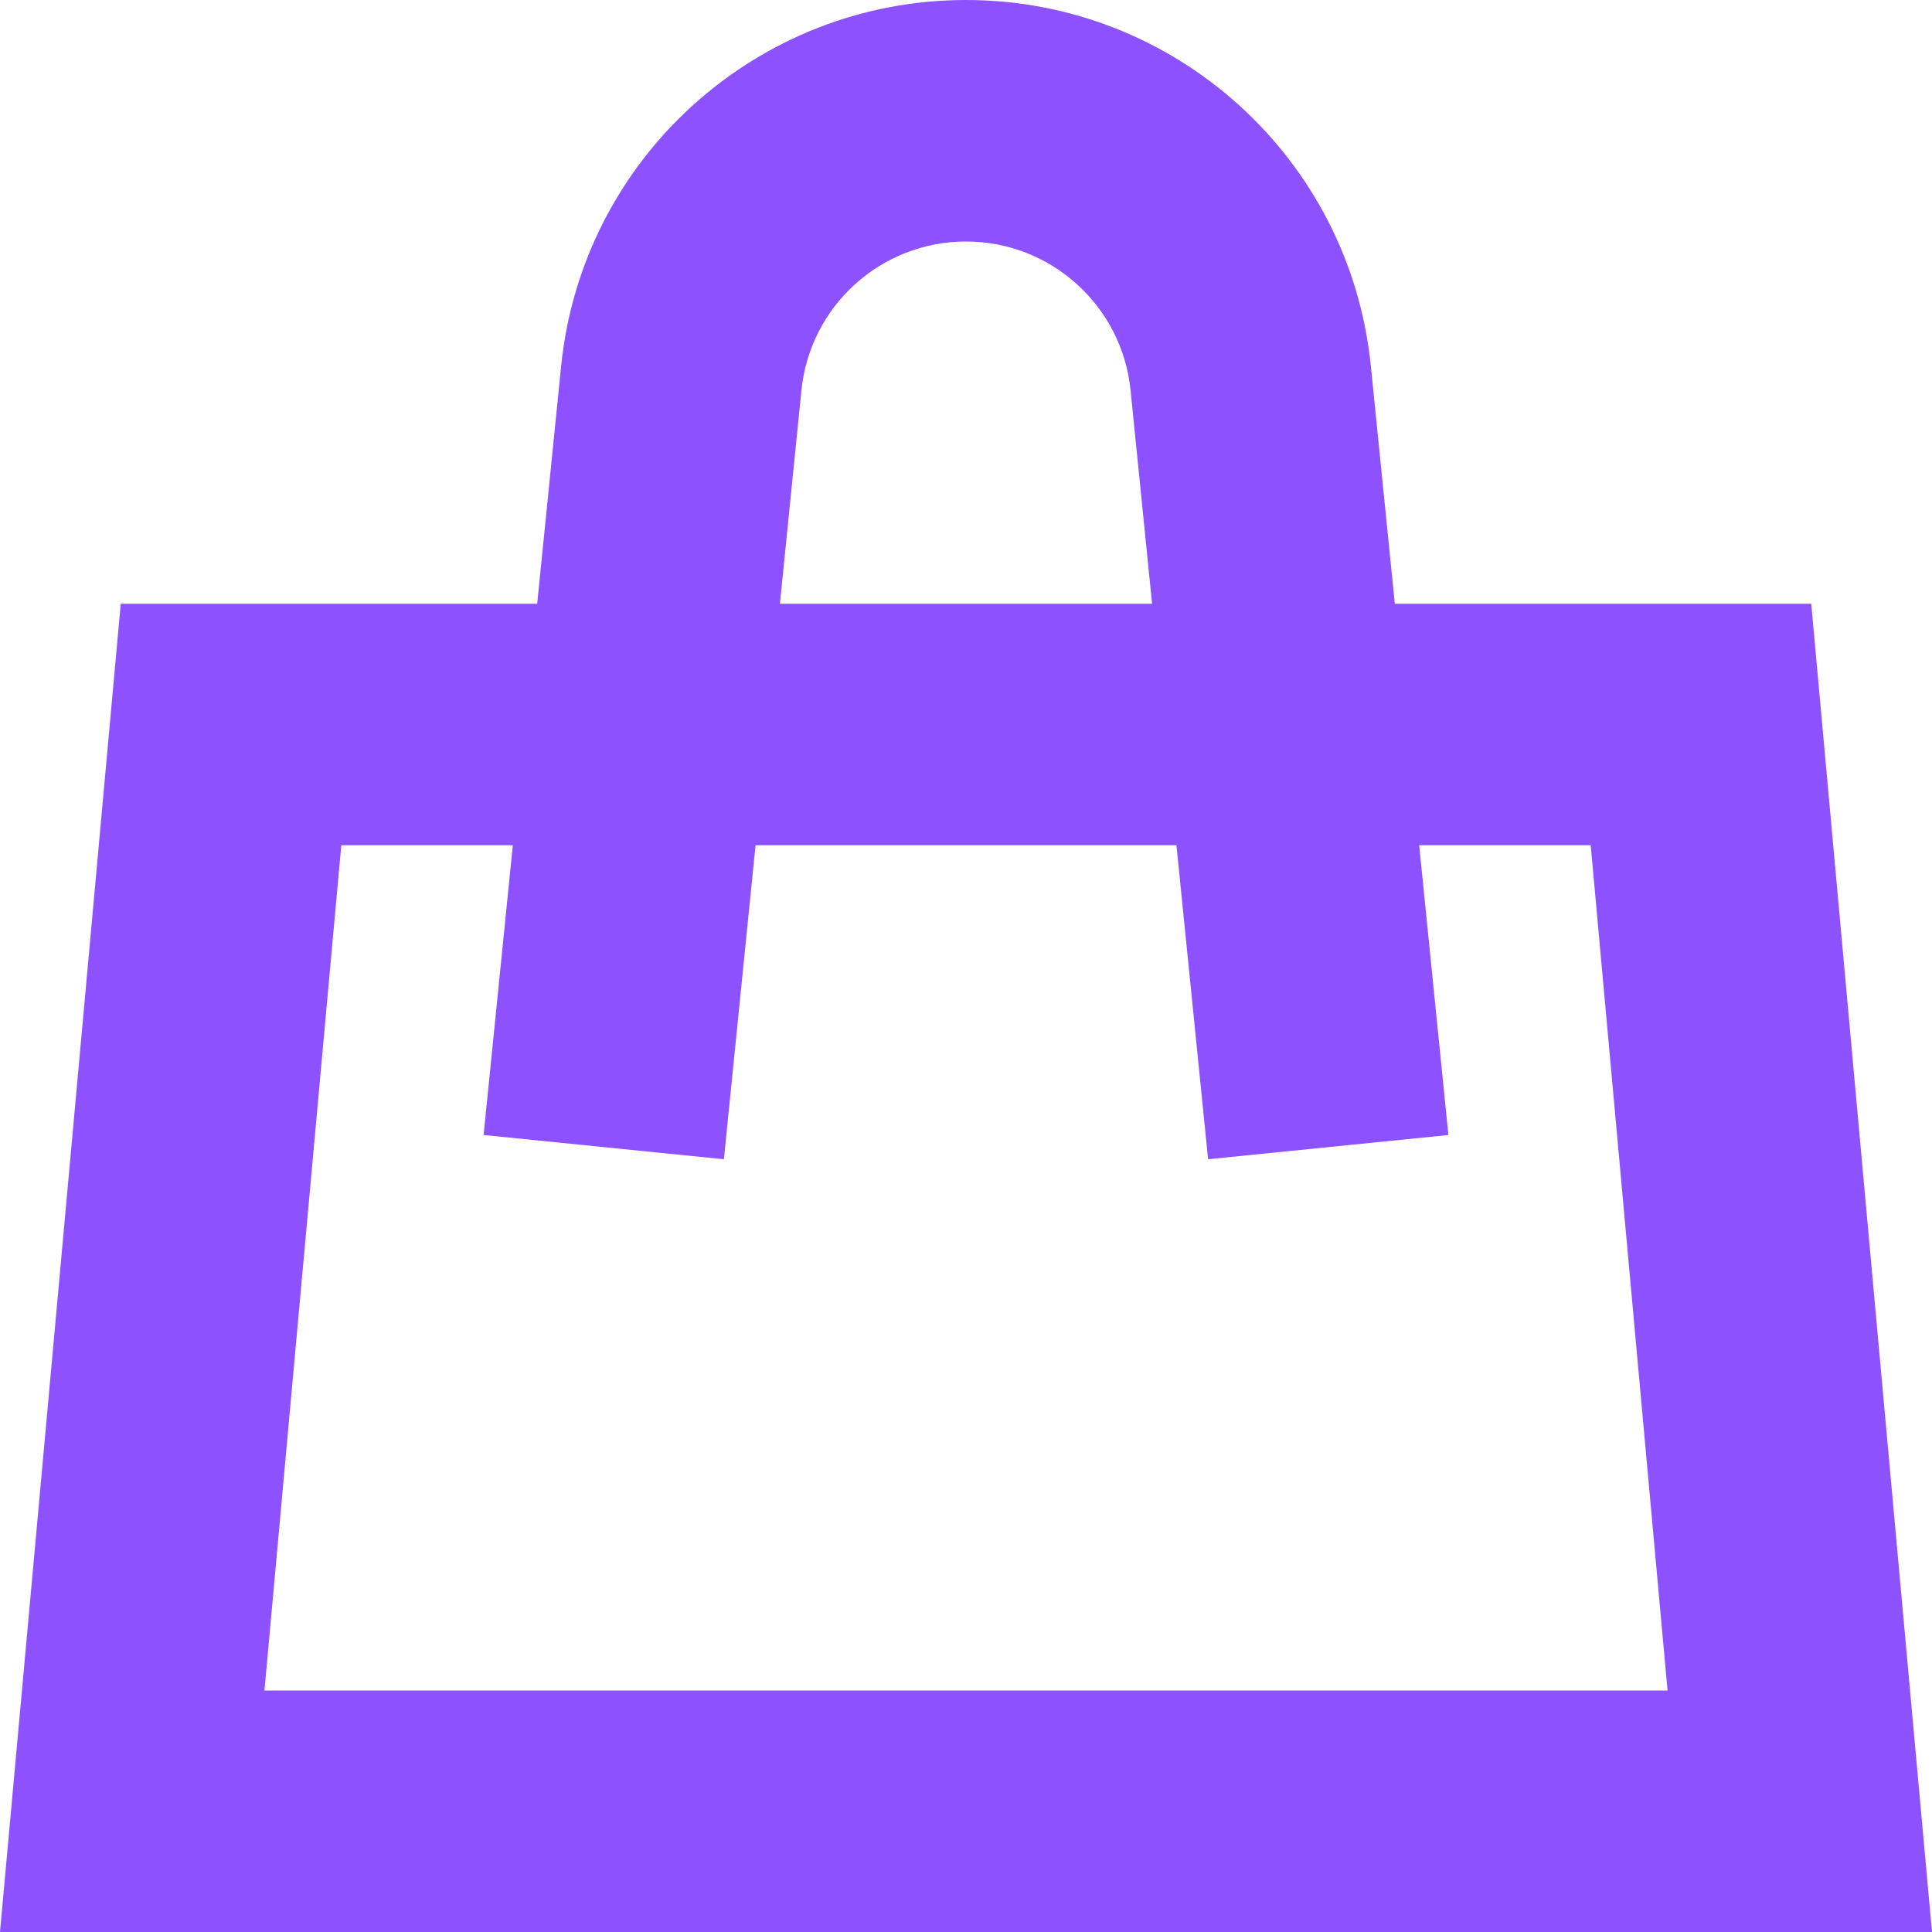
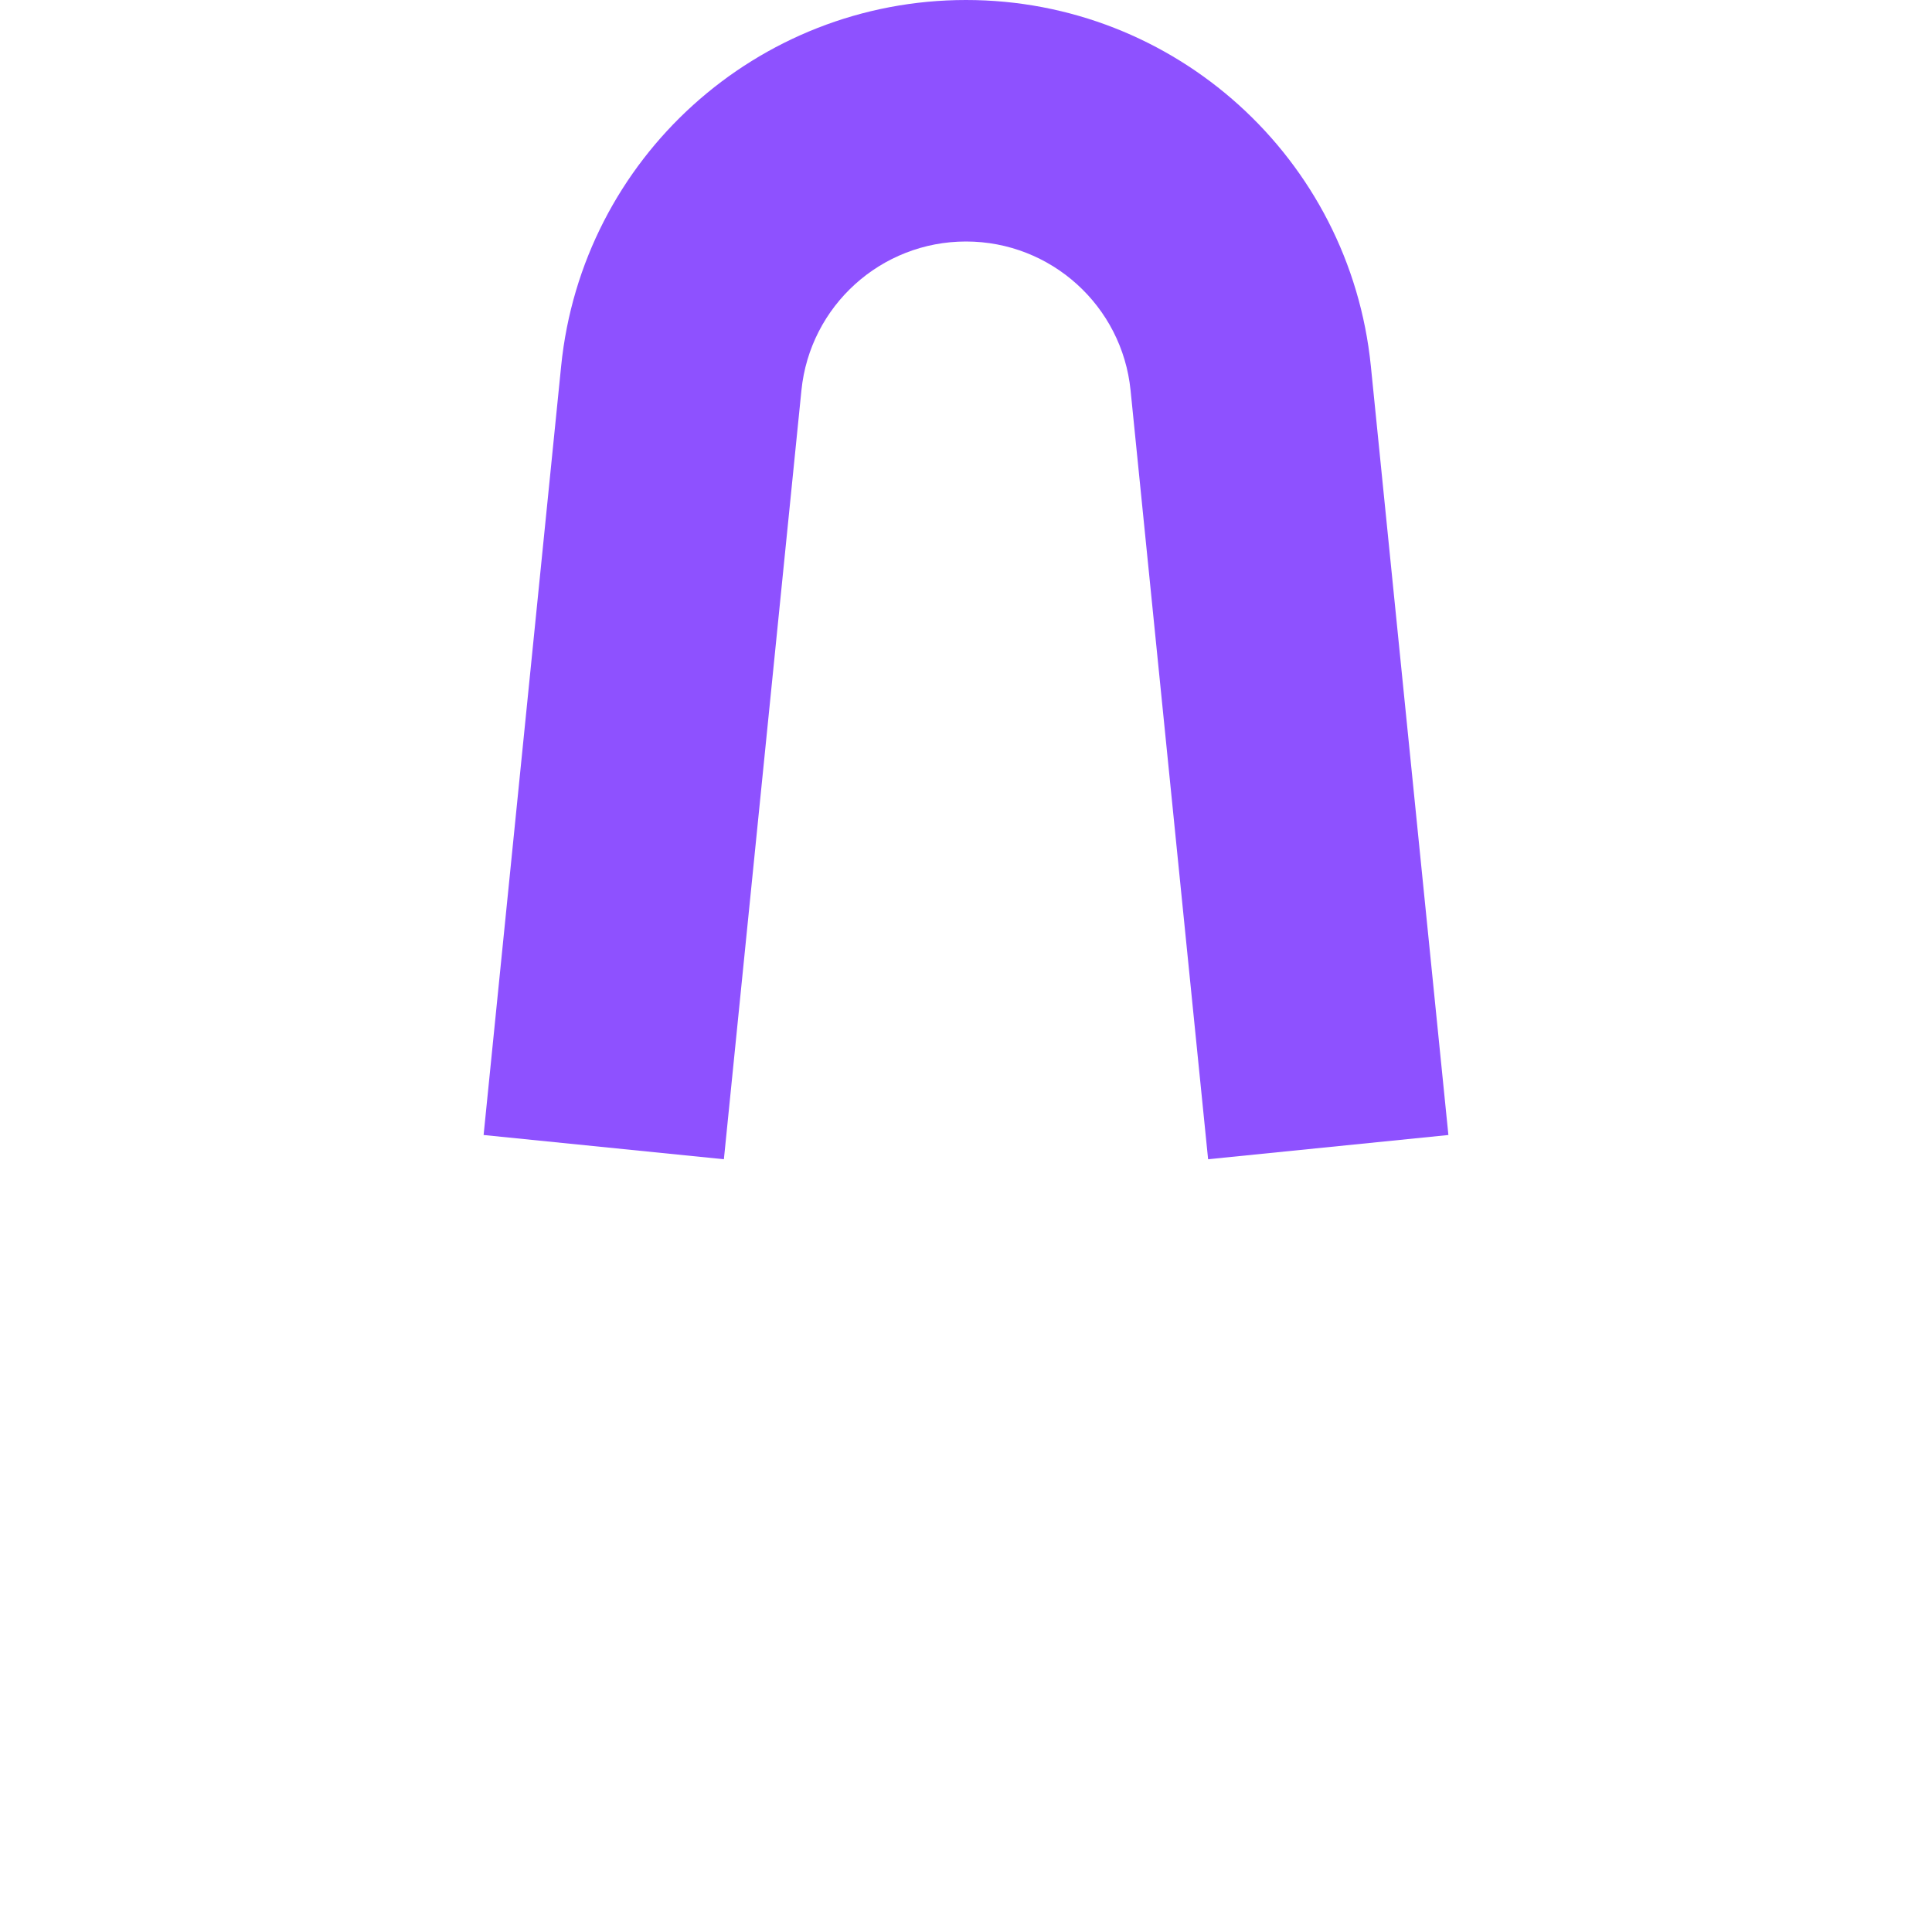
<svg xmlns="http://www.w3.org/2000/svg" width="512" height="512" viewBox="0 0 512 512" fill="none">
-   <path fill-rule="evenodd" clip-rule="evenodd" d="M90.446 224L70.082 448H441.918L421.554 224H90.446ZM480 160H32L0 512H512L480 160Z" fill="#8E51FF" />
  <path fill-rule="evenodd" clip-rule="evenodd" d="M148.71 97.015C154.265 41.929 200.635 0 256 0C311.366 0 357.735 41.929 363.29 97.015L383.839 300.789L320.161 307.211L299.613 103.436C297.355 81.044 278.506 64 256 64C233.494 64 214.645 81.044 212.387 103.436L191.839 307.211L128.161 300.789L148.71 97.015Z" fill="#8E51FF" />
</svg>